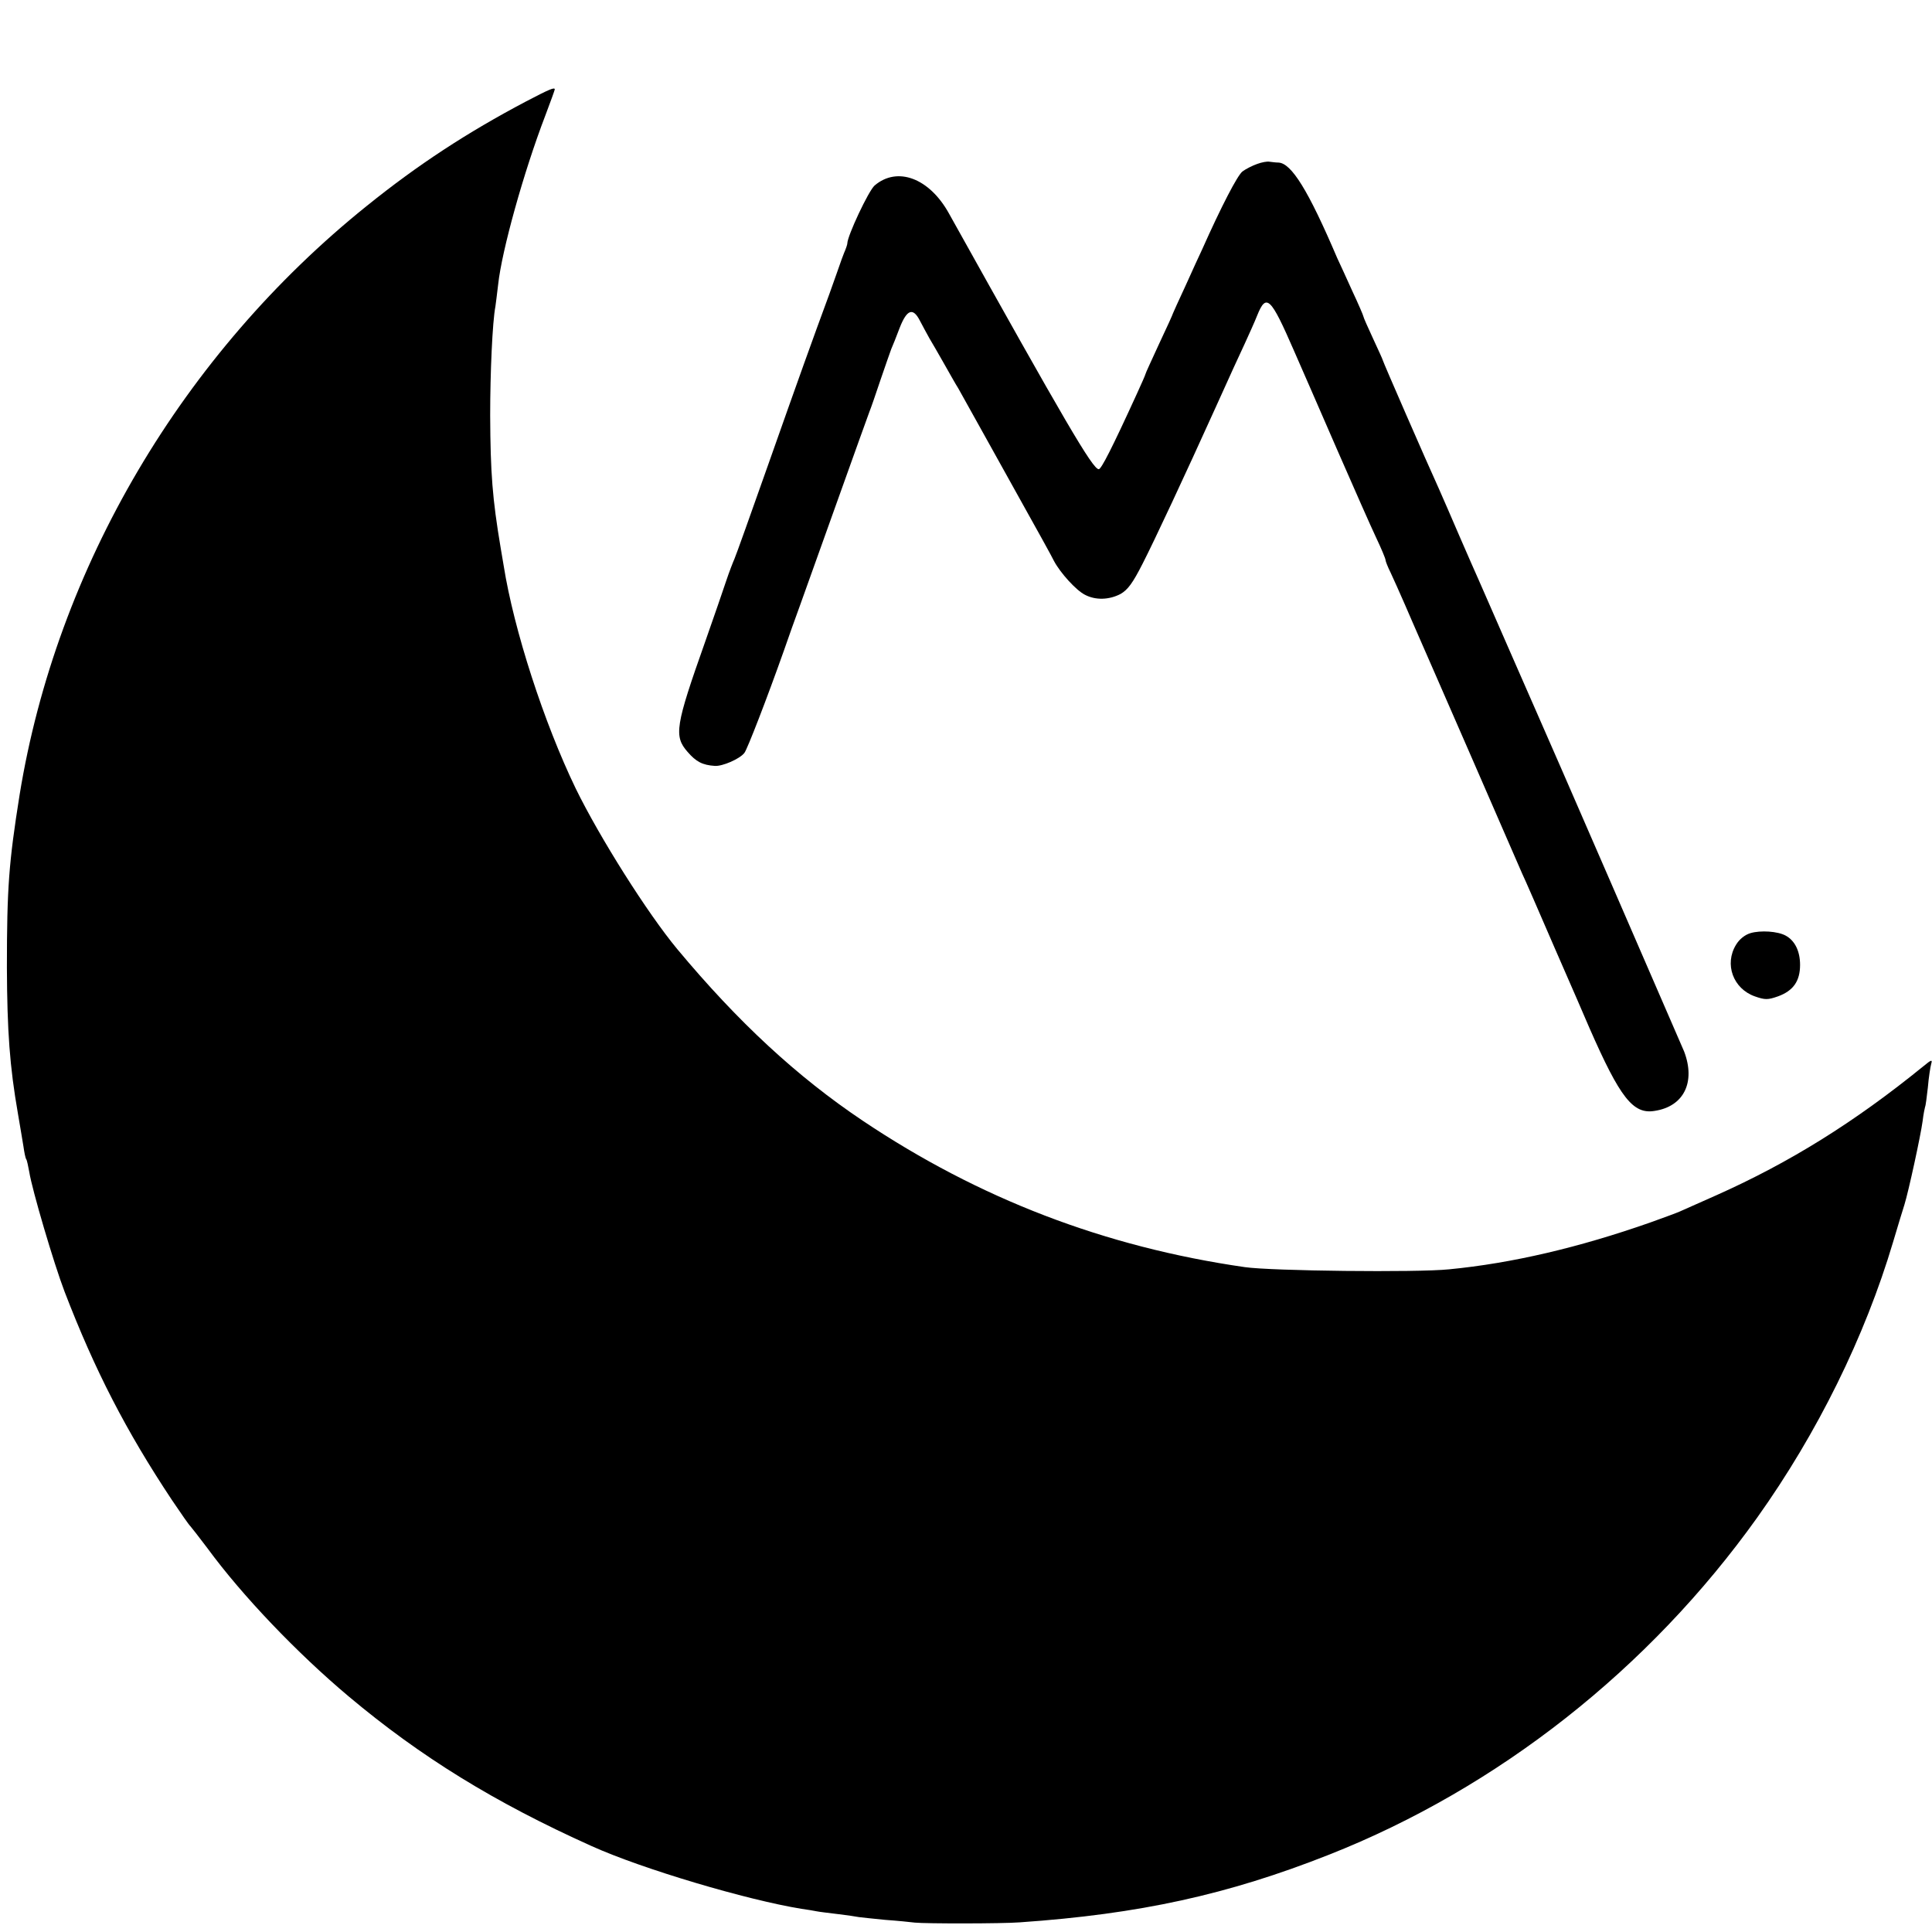
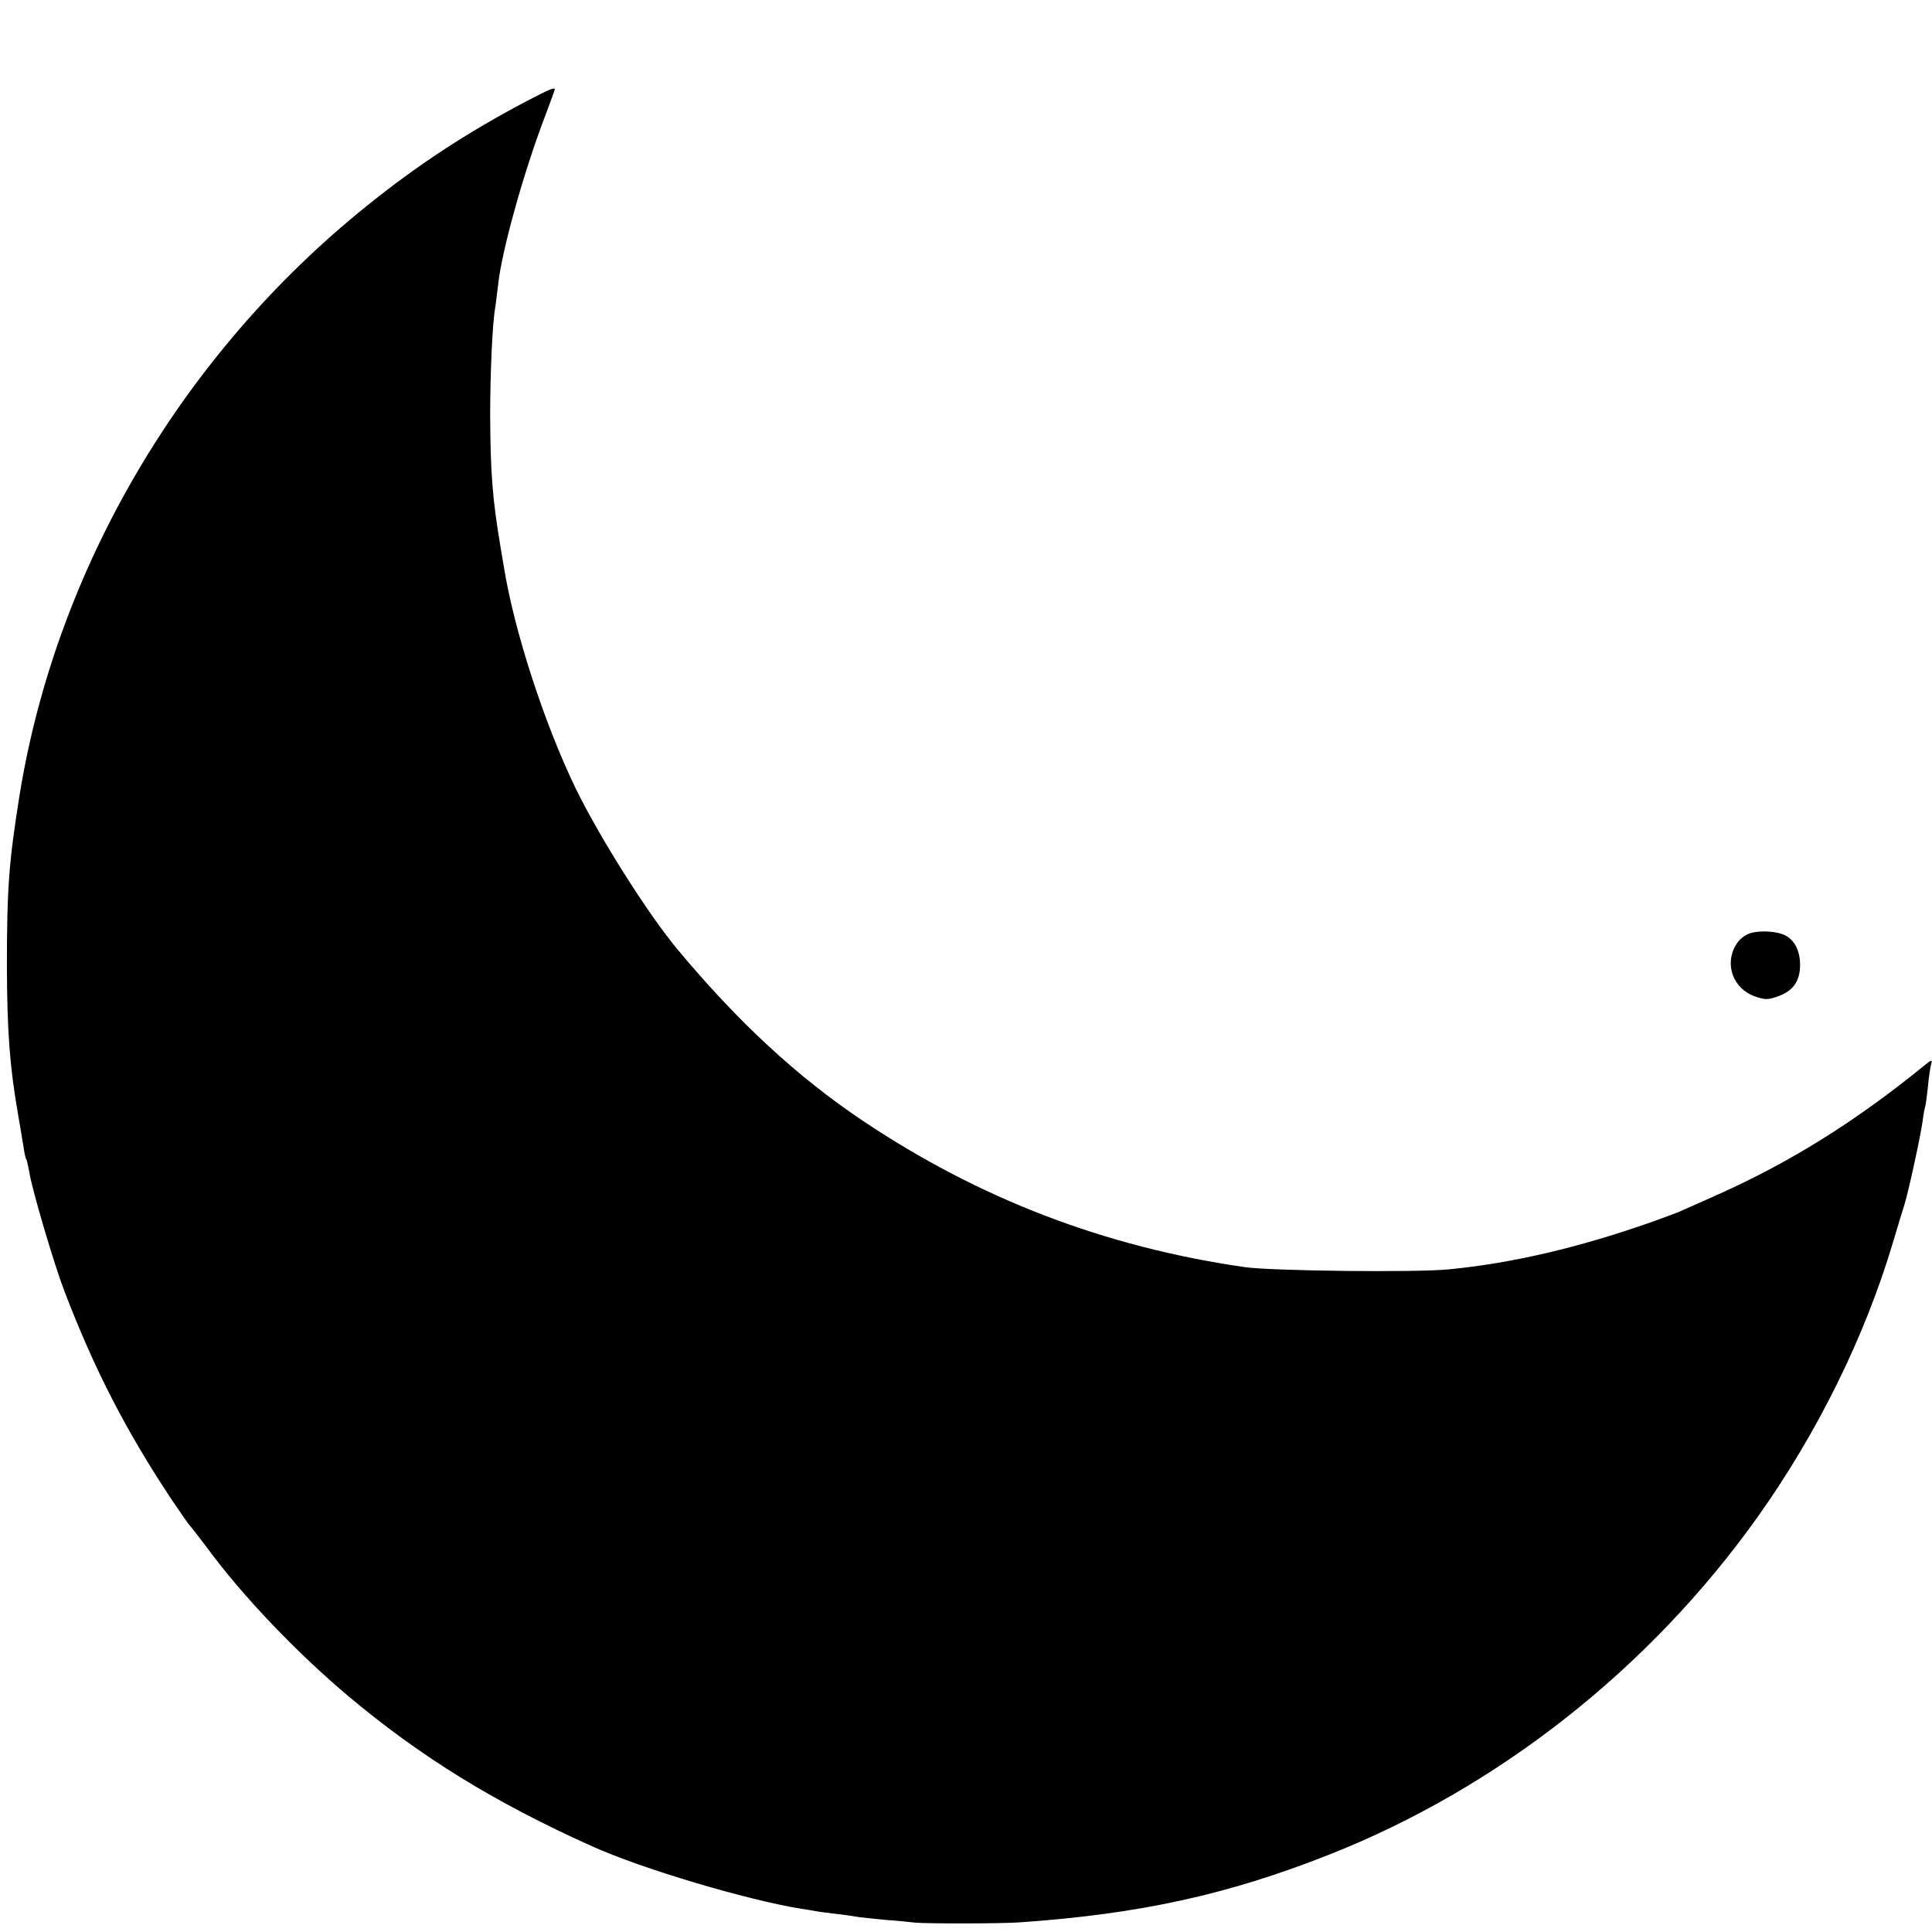
<svg xmlns="http://www.w3.org/2000/svg" version="1.0" width="700pt" height="700pt" viewBox="0 0 700 700" preserveAspectRatio="xMidYMid meet">
  <g transform="translate(0,700) scale(0.1,-0.1)" fill="#000000" stroke="none">
    <path d="M1905 6632 c-212 -112 -390 -228 -576 -378 -667 -536 -1124 -1310 -1258 -2134 -39 -245 -46 -337 -46 -625 1 -231 10 -358 40 -530 8 -44 16 -97 20 -119 3 -21 7 -42 10 -46 3 -4 7 -25 11 -46 10 -64 89 -332 128 -434 110 -286 223 -505 389 -755 33 -49 63 -92 67 -95 3 -3 31 -39 62 -80 126 -172 325 -380 512 -537 261 -219 529 -384 878 -541 183 -83 564 -196 762 -228 21 -3 46 -7 55 -9 9 -2 44 -6 76 -10 33 -4 68 -9 77 -11 9 -1 52 -6 95 -10 43 -3 92 -8 108 -10 39 -4 315 -4 380 1 433 30 753 100 1120 245 613 242 1161 674 1552 1222 218 306 390 655 492 998 17 58 36 119 41 135 15 48 59 251 66 303 3 26 8 49 9 52 2 3 6 35 10 70 3 36 9 74 12 85 5 17 1 16 -28 -8 -251 -204 -485 -349 -749 -467 -63 -28 -124 -55 -135 -60 -11 -5 -58 -22 -105 -39 -259 -91 -502 -148 -730 -170 -116 -12 -644 -6 -740 8 -507 73 -963 248 -1385 531 -237 159 -451 357 -671 621 -108 130 -281 404 -368 582 -115 238 -224 574 -261 807 -4 25 -9 54 -11 65 -30 179 -37 270 -38 480 0 153 8 338 19 395 1 8 6 44 10 80 13 121 92 406 171 612 19 50 34 92 34 94 0 9 -19 1 -105 -44z" />
-     <path d="M4555 6406 c-17 -6 -41 -18 -53 -27 -18 -13 -78 -129 -147 -284 -8 -16 -34 -74 -59 -129 -25 -54 -46 -100 -46 -101 0 -2 -22 -51 -50 -110 -27 -59 -50 -108 -50 -111 0 -2 -14 -34 -31 -71 -91 -199 -129 -273 -138 -273 -22 0 -121 170 -543 927 -71 128 -187 171 -269 101 -22 -19 -99 -183 -99 -210 0 -4 -5 -19 -12 -35 -6 -15 -12 -32 -14 -38 -2 -5 -19 -55 -39 -110 -63 -171 -109 -299 -224 -625 -61 -173 -115 -324 -120 -335 -5 -11 -19 -47 -30 -80 -11 -33 -45 -132 -76 -220 -108 -305 -114 -342 -64 -399 31 -36 54 -48 99 -51 27 -2 90 25 107 47 10 12 81 195 144 373 15 44 41 116 57 160 16 44 77 215 136 380 59 165 111 310 116 323 5 12 23 64 40 115 17 50 35 101 39 112 5 11 19 46 31 78 26 66 48 74 73 25 9 -18 25 -46 34 -63 10 -16 33 -57 52 -90 19 -33 42 -75 53 -92 38 -68 56 -100 88 -158 18 -33 81 -145 139 -250 58 -104 113 -203 120 -218 23 -43 80 -106 112 -122 38 -20 87 -19 129 3 26 15 44 39 80 110 43 84 152 317 265 567 58 129 79 174 105 230 15 33 36 79 45 102 33 82 49 66 133 -127 28 -63 98 -225 157 -360 59 -135 122 -278 141 -318 19 -40 34 -76 34 -81 0 -4 8 -25 19 -47 10 -21 33 -73 51 -114 18 -41 40 -93 50 -115 10 -22 95 -218 190 -435 94 -217 178 -408 185 -425 8 -16 61 -138 118 -270 58 -132 114 -262 126 -290 111 -253 158 -313 236 -300 106 16 149 104 107 215 -10 24 -510 1176 -537 1235 -7 17 -54 122 -103 235 -49 113 -97 221 -105 240 -9 19 -39 89 -68 155 -28 66 -63 145 -76 175 -43 94 -203 461 -203 465 0 2 -16 37 -35 78 -19 41 -35 77 -35 80 0 3 -18 45 -41 94 -22 48 -46 102 -54 118 -105 246 -166 344 -213 346 -9 0 -24 2 -32 3 -8 2 -29 -2 -45 -8z" />
    <path d="M6342 3619 c-20 -6 -40 -22 -52 -42 -43 -70 -11 -159 68 -187 37 -13 47 -13 84 0 55 20 80 55 80 114 0 50 -19 88 -52 106 -29 16 -91 20 -128 9z" />
  </g>
</svg>